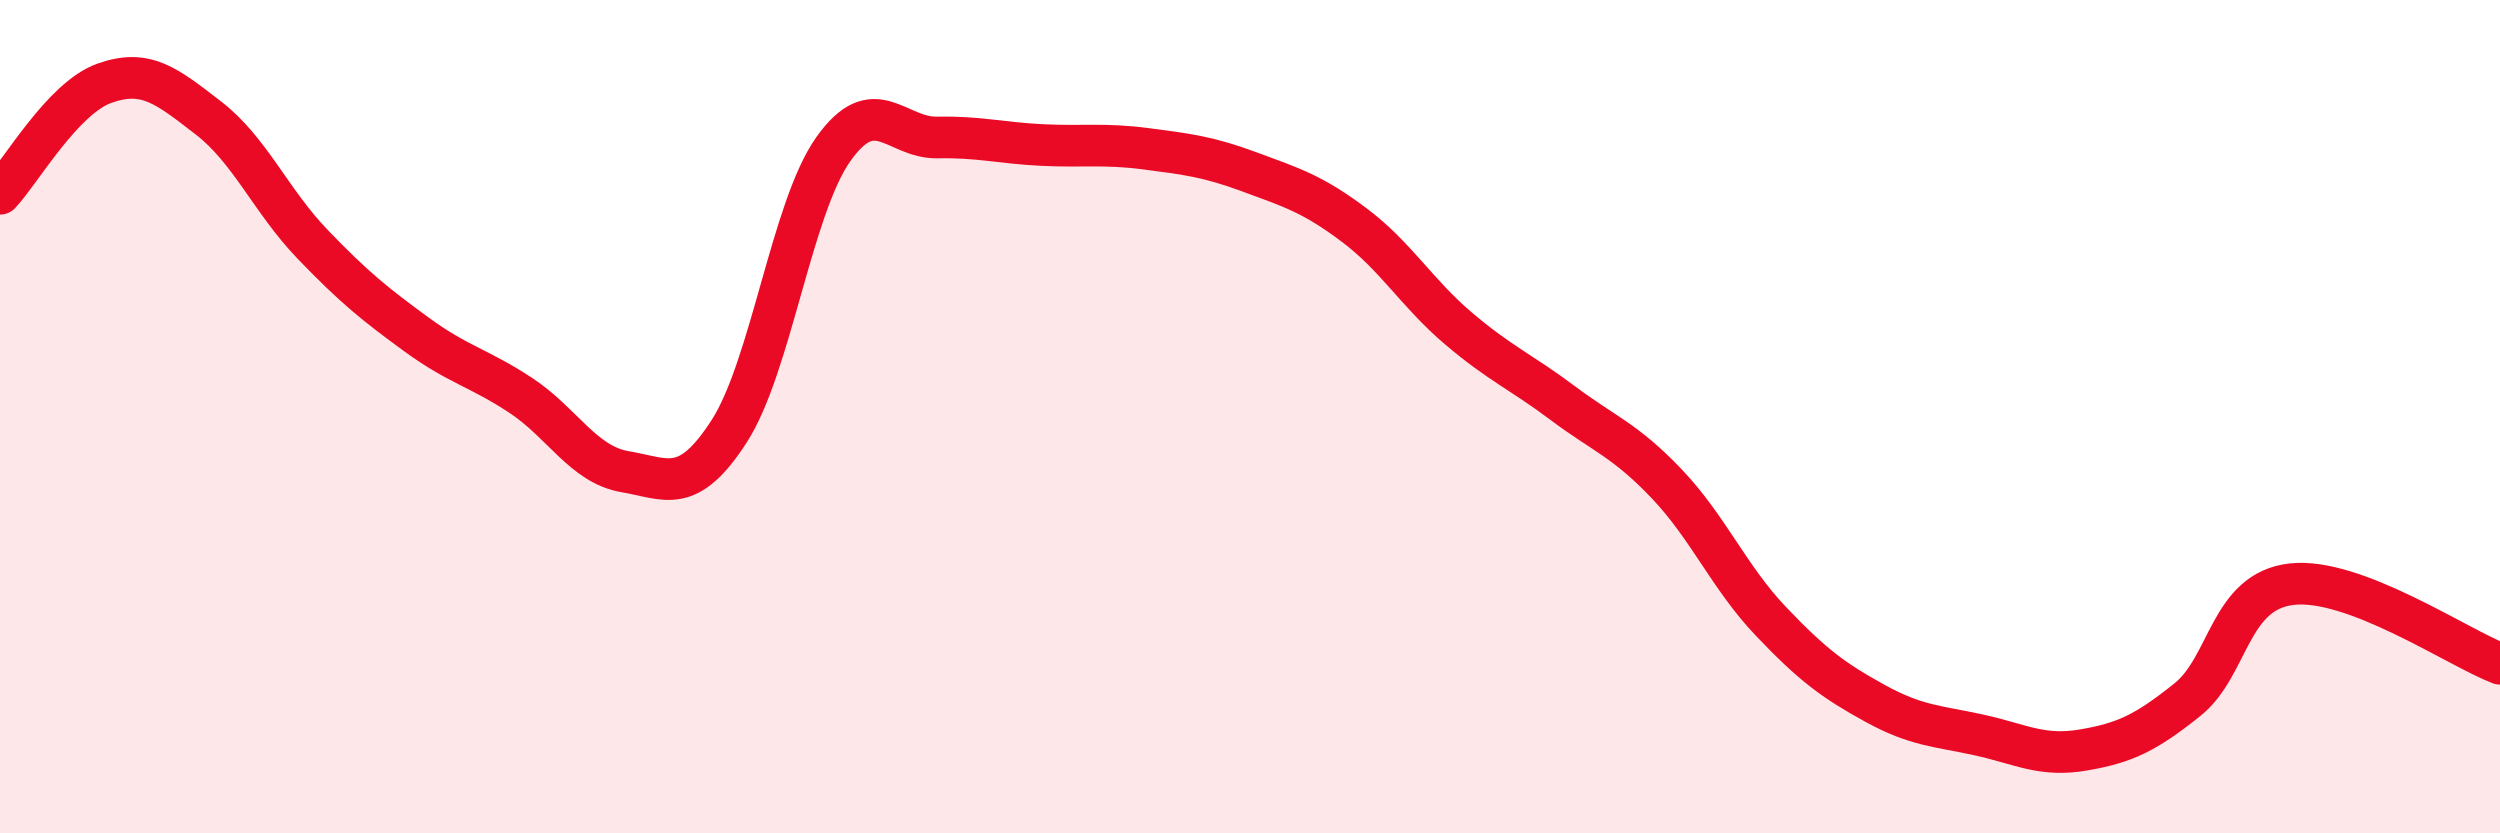
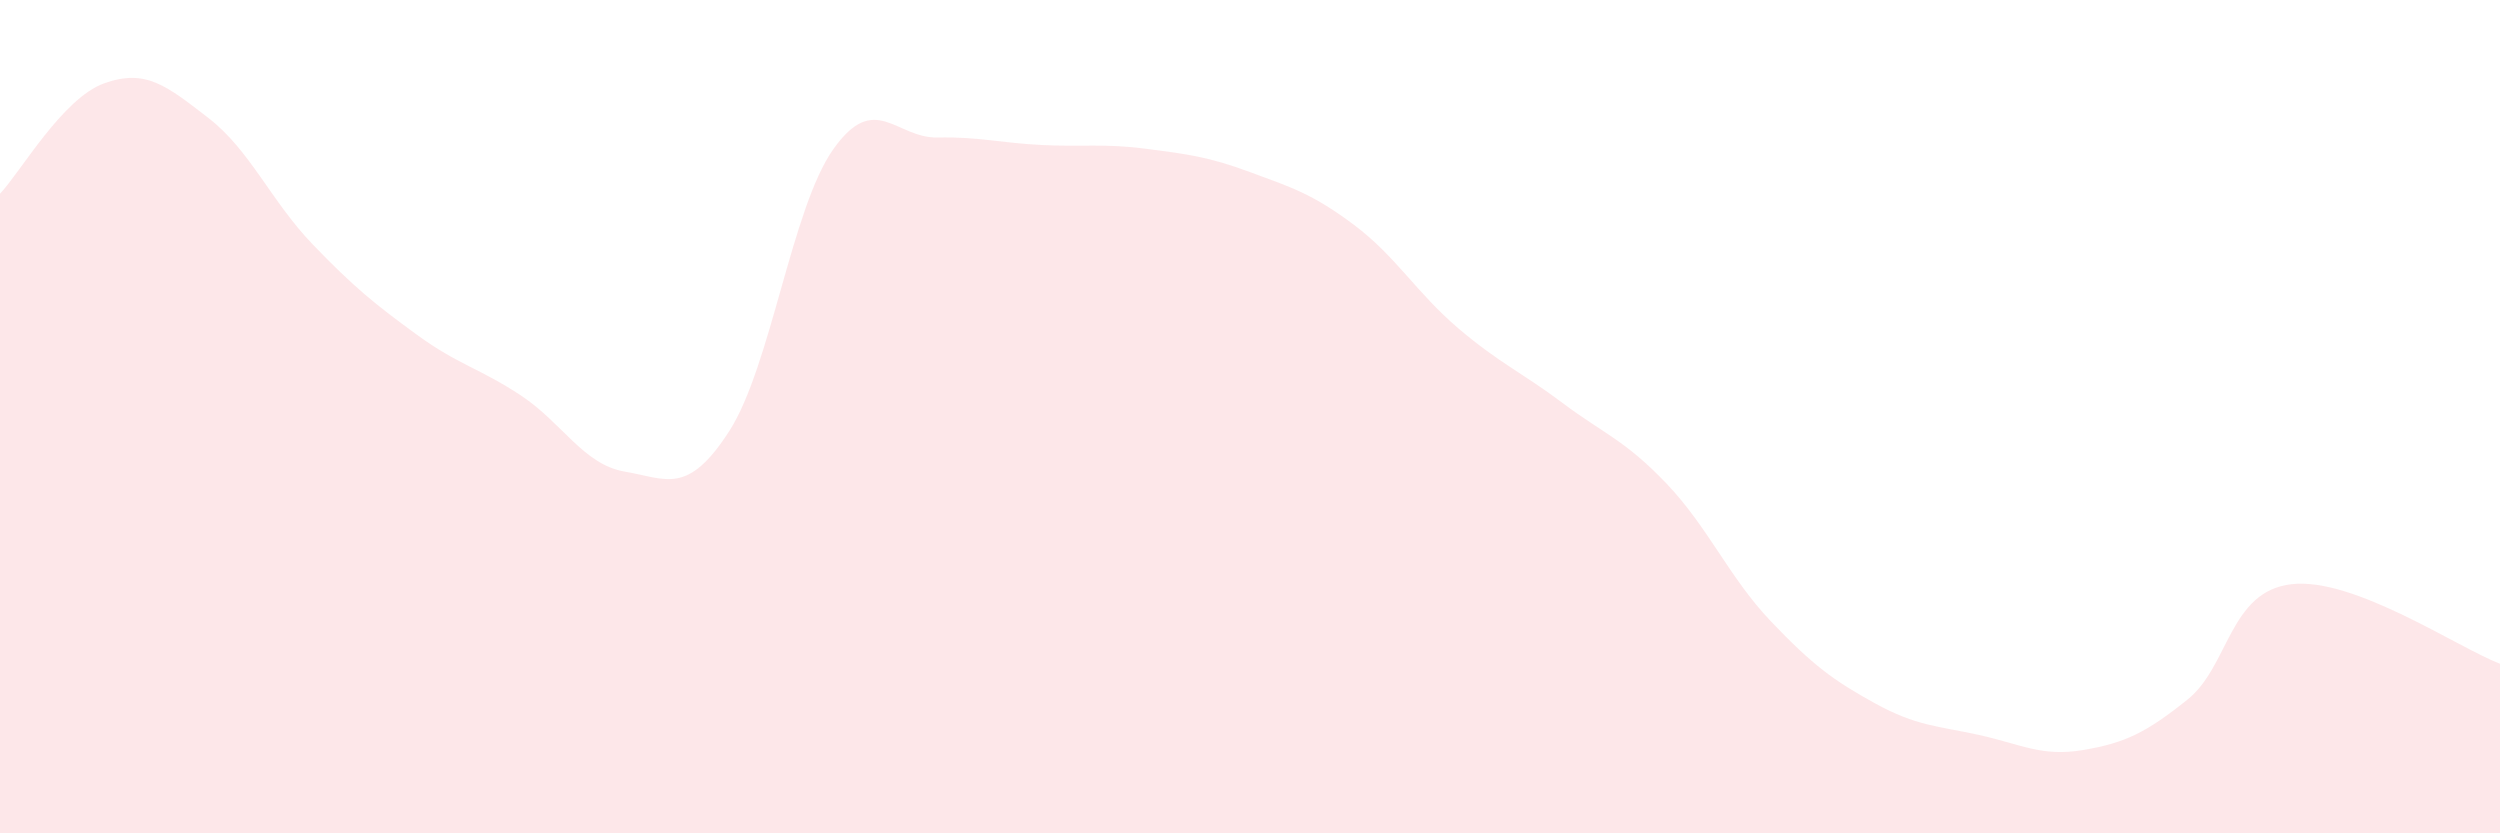
<svg xmlns="http://www.w3.org/2000/svg" width="60" height="20" viewBox="0 0 60 20">
  <path d="M 0,4.65 C 0.5,4.12 1.5,2.36 2.5,2 C 3.5,1.64 4,2.06 5,2.83 C 6,3.6 6.5,4.82 7.5,5.86 C 8.5,6.9 9,7.3 10,8.03 C 11,8.76 11.5,8.83 12.5,9.49 C 13.5,10.15 14,11.15 15,11.32 C 16,11.49 16.5,11.9 17.5,10.35 C 18.5,8.8 19,4.99 20,3.58 C 21,2.17 21.5,3.32 22.5,3.3 C 23.5,3.28 24,3.43 25,3.48 C 26,3.53 26.5,3.44 27.5,3.57 C 28.5,3.7 29,3.76 30,4.13 C 31,4.5 31.5,4.65 32.5,5.4 C 33.5,6.15 34,7.03 35,7.88 C 36,8.73 36.5,8.92 37.5,9.67 C 38.5,10.42 39,10.56 40,11.61 C 41,12.66 41.5,13.86 42.5,14.91 C 43.5,15.96 44,16.33 45,16.88 C 46,17.43 46.5,17.42 47.5,17.64 C 48.5,17.86 49,18.17 50,18 C 51,17.83 51.5,17.59 52.5,16.79 C 53.5,15.99 53.5,14.19 55,14.02 C 56.5,13.85 59,15.55 60,15.93L60 20L0 20Z" fill="#EB0A25" opacity="0.1" stroke-linecap="round" stroke-linejoin="round" />
-   <path d="M 0,4.65 C 0.5,4.12 1.5,2.36 2.5,2 C 3.5,1.64 4,2.06 5,2.83 C 6,3.6 6.5,4.82 7.5,5.86 C 8.5,6.9 9,7.3 10,8.03 C 11,8.76 11.5,8.83 12.5,9.49 C 13.5,10.15 14,11.15 15,11.32 C 16,11.49 16.5,11.9 17.5,10.35 C 18.5,8.8 19,4.99 20,3.58 C 21,2.17 21.5,3.32 22.5,3.3 C 23.5,3.28 24,3.43 25,3.48 C 26,3.53 26.5,3.44 27.5,3.57 C 28.5,3.7 29,3.76 30,4.13 C 31,4.5 31.5,4.65 32.5,5.4 C 33.5,6.15 34,7.03 35,7.88 C 36,8.73 36.5,8.92 37.5,9.67 C 38.5,10.42 39,10.56 40,11.61 C 41,12.66 41.5,13.86 42.5,14.91 C 43.5,15.96 44,16.33 45,16.88 C 46,17.43 46.5,17.42 47.5,17.64 C 48.5,17.86 49,18.17 50,18 C 51,17.83 51.5,17.59 52.5,16.79 C 53.5,15.99 53.5,14.19 55,14.02 C 56.5,13.85 59,15.55 60,15.93" stroke="#EB0A25" stroke-width="1" fill="none" stroke-linecap="round" stroke-linejoin="round" />
</svg>